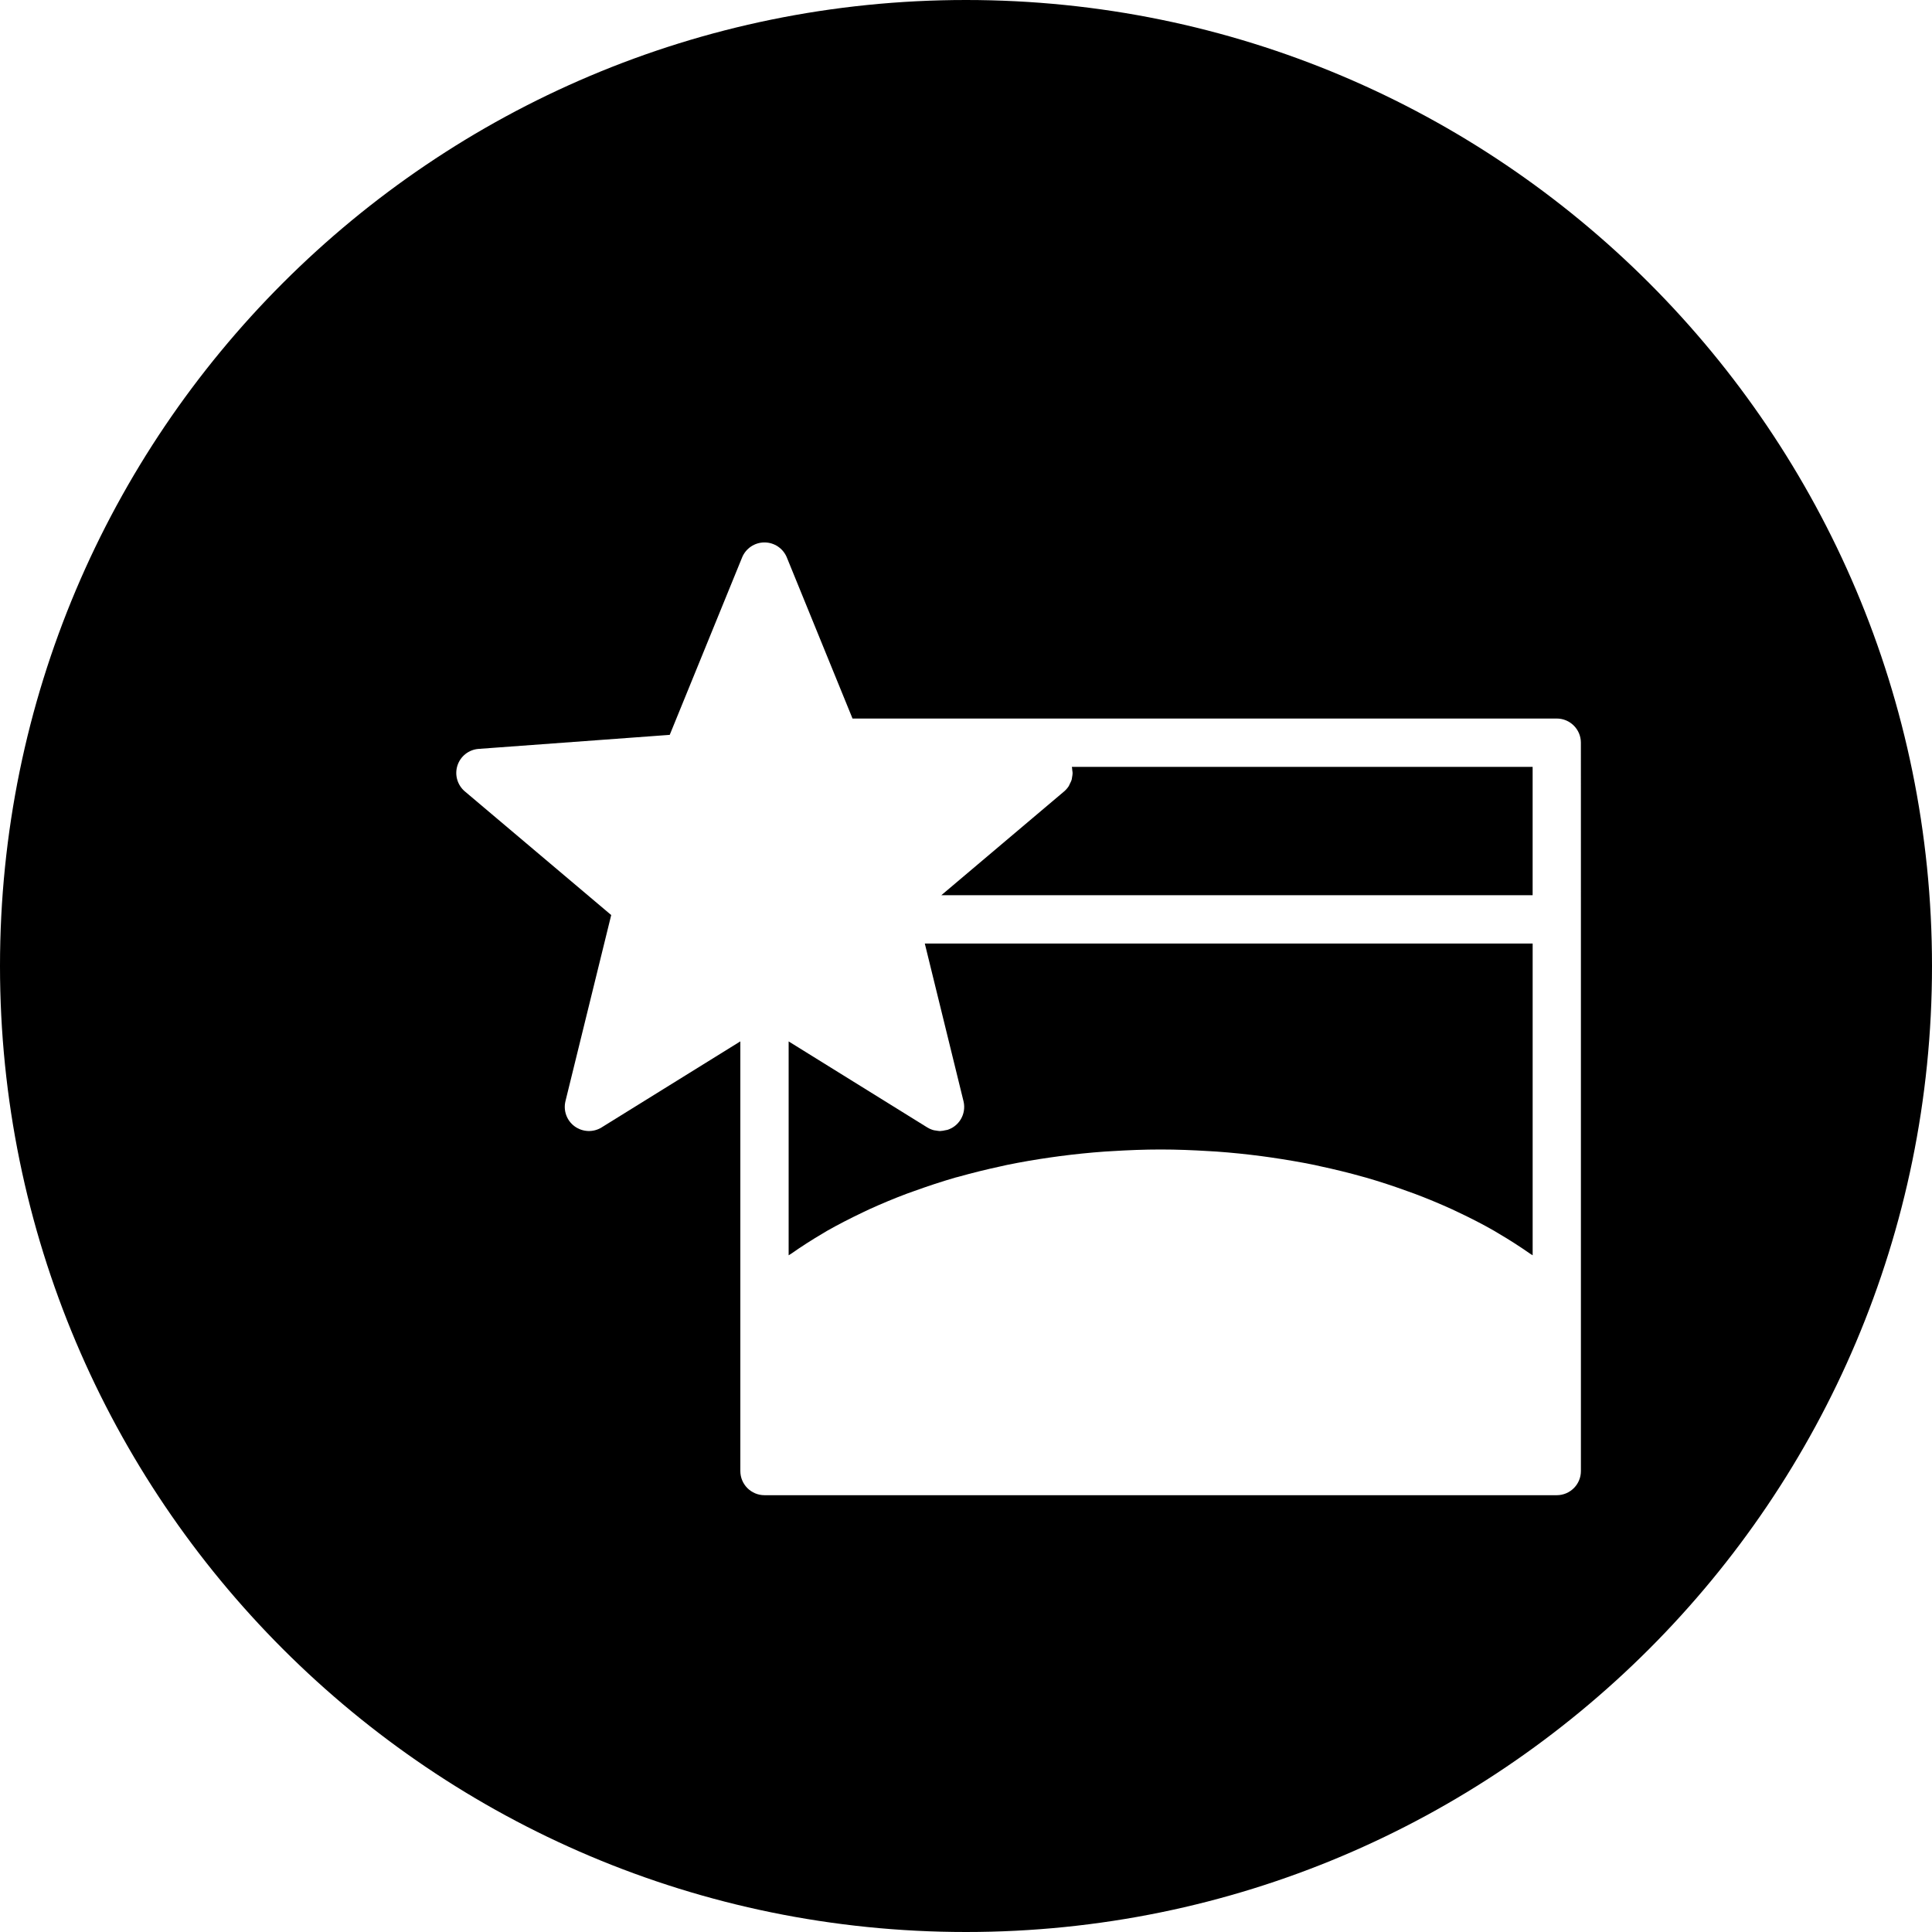
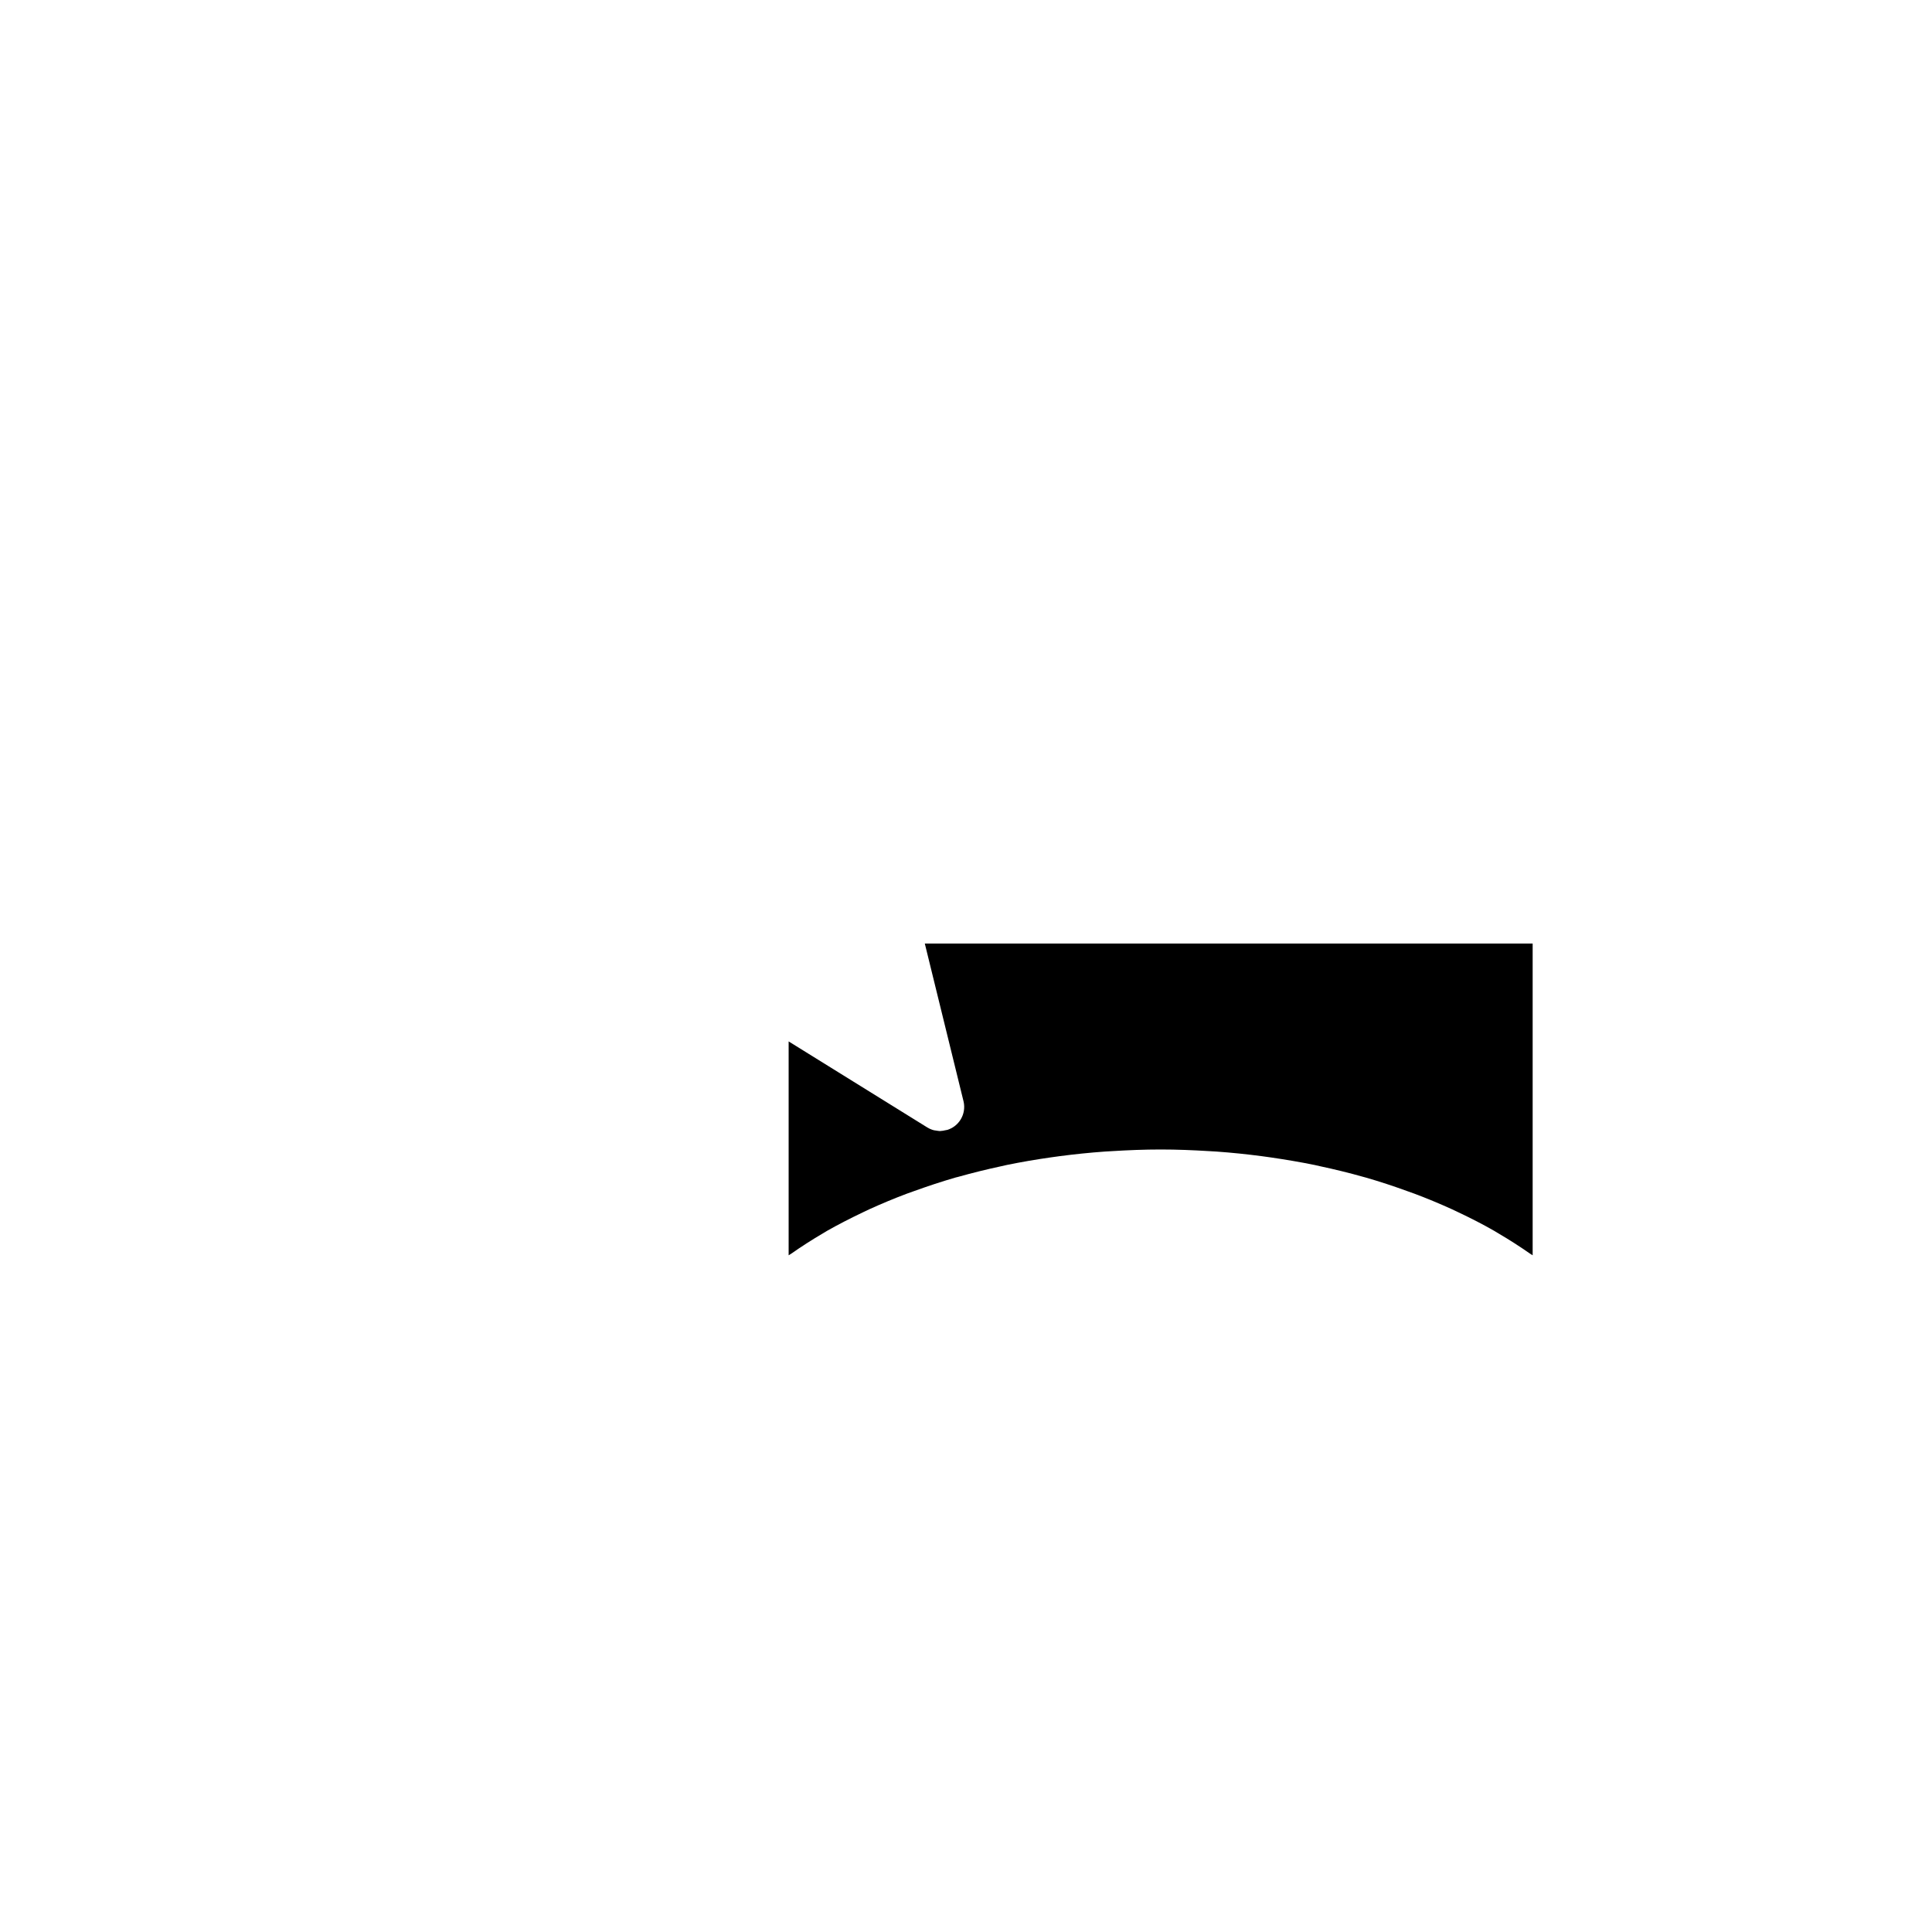
<svg xmlns="http://www.w3.org/2000/svg" fill="#000000" version="1.1" id="Capa_1" width="800px" height="800px" viewBox="0 0 80 80" xml:space="preserve">
  <g>
    <g>
-       <path d="M44.4,31.892c0.004,0.04,0.014,0.08,0.014,0.12c0,0.058-0.012,0.112-0.021,0.168c-0.007,0.038-0.009,0.077-0.02,0.114    c-0.018,0.057-0.046,0.108-0.073,0.162c-0.017,0.032-0.026,0.066-0.046,0.097c-0.052,0.08-0.116,0.154-0.191,0.218l-5.085,4.298    h24.485v-5.315H44.384C44.396,31.799,44.395,31.846,44.4,31.892z" />
      <path d="M39.896,45.596c0.097,0.395-0.055,0.809-0.383,1.047c-0.085,0.062-0.178,0.106-0.274,0.14    c-0.031,0.01-0.063,0.01-0.093,0.018c-0.067,0.015-0.134,0.03-0.203,0.031c-0.006,0-0.012,0.003-0.018,0.003    c-0.056,0-0.111-0.014-0.166-0.021c-0.032-0.006-0.064-0.006-0.096-0.015c-0.092-0.024-0.182-0.063-0.266-0.114l-5.741-3.562    v8.856c0.035-0.024,0.076-0.047,0.112-0.07c0.423-0.297,0.865-0.58,1.326-0.85c0.048-0.027,0.094-0.058,0.142-0.086    c0.476-0.271,0.973-0.524,1.483-0.768c0.094-0.045,0.187-0.09,0.281-0.133c0.506-0.231,1.027-0.448,1.563-0.649    c0.097-0.036,0.194-0.069,0.292-0.104c0.558-0.201,1.126-0.391,1.711-0.56c0.04-0.011,0.08-0.021,0.12-0.03    c0.575-0.162,1.163-0.307,1.759-0.435c0.082-0.019,0.162-0.037,0.244-0.055c0.6-0.123,1.211-0.228,1.828-0.315    c0.118-0.017,0.235-0.033,0.354-0.049c0.617-0.081,1.242-0.146,1.873-0.191c0.102-0.006,0.205-0.012,0.307-0.018    c0.664-0.041,1.333-0.068,2.01-0.068c0.676,0,1.344,0.027,2.008,0.068c0.104,0.006,0.205,0.012,0.308,0.018    c0.632,0.045,1.256,0.11,1.873,0.191c0.118,0.016,0.235,0.032,0.353,0.049c0.618,0.09,1.229,0.192,1.83,0.315    c0.081,0.018,0.161,0.036,0.243,0.055c0.597,0.128,1.185,0.271,1.757,0.433c0.041,0.013,0.082,0.021,0.122,0.033    c0.584,0.168,1.152,0.356,1.709,0.559c0.099,0.035,0.196,0.068,0.294,0.105c0.534,0.2,1.055,0.417,1.561,0.647    c0.096,0.044,0.189,0.09,0.285,0.135c0.509,0.241,1.006,0.495,1.479,0.767c0.05,0.028,0.097,0.06,0.146,0.088    c0.459,0.269,0.9,0.552,1.324,0.848c0.035,0.023,0.076,0.046,0.111,0.07v-12.91h-25.17L39.896,45.596z" />
-       <path d="M40,0C17.909,0,0,17.909,0,40c0,22.092,17.909,40,40,40c22.091,0,40-17.908,40-40C80,17.909,62.091,0,40,0z     M65.462,38.068v16.01v6.835c0,0.553-0.448,1-1,1H31.656c-0.552,0-1-0.447-1-1v-6.835V43.121l-5.743,3.562    c-0.344,0.215-0.786,0.197-1.115-0.041s-0.48-0.652-0.383-1.047l1.894-7.705l-6.061-5.12c-0.31-0.262-0.431-0.687-0.306-1.072    c0.125-0.387,0.473-0.659,0.878-0.688l7.912-0.581l2.997-7.346c0.153-0.376,0.52-0.622,0.926-0.622    c0.407,0,0.772,0.246,0.926,0.622l2.72,6.67h29.16c0.552,0,1,0.447,1,1L65.462,38.068L65.462,38.068z" />
    </g>
  </g>
</svg>